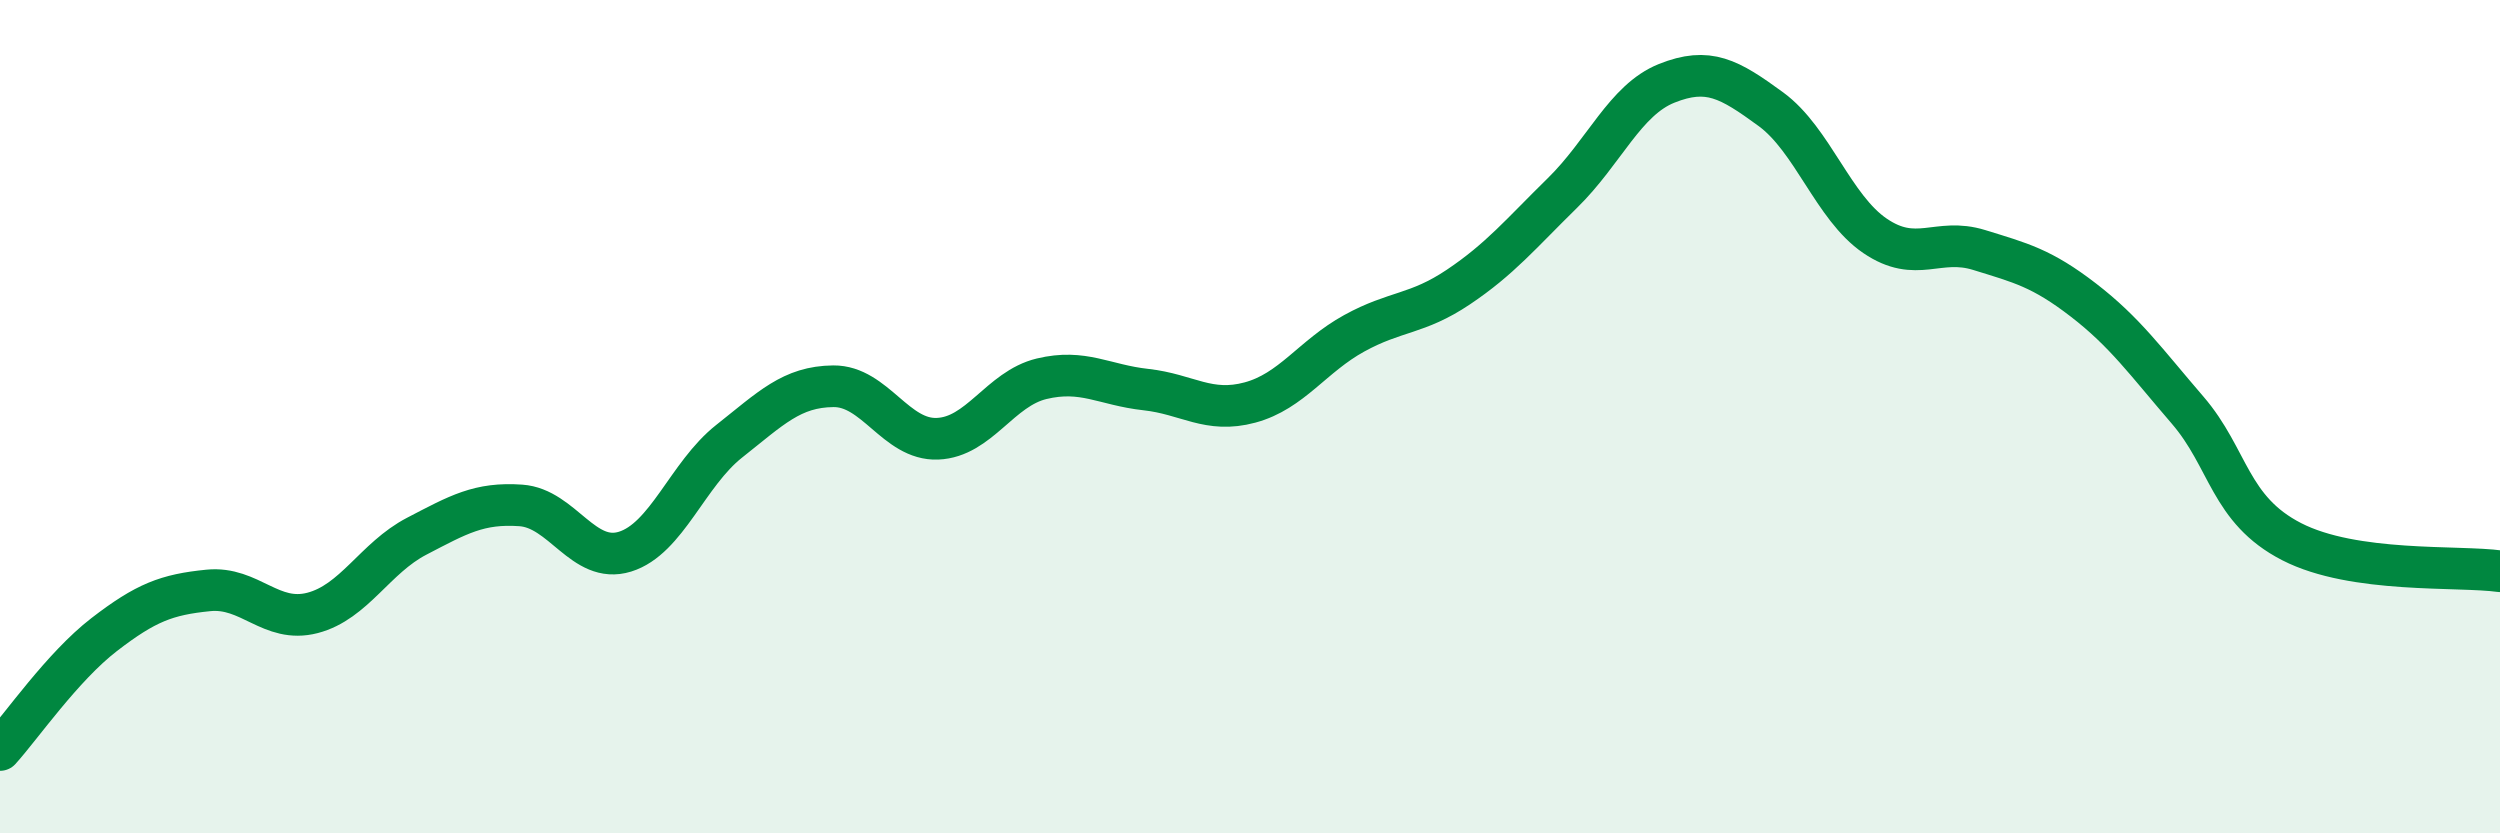
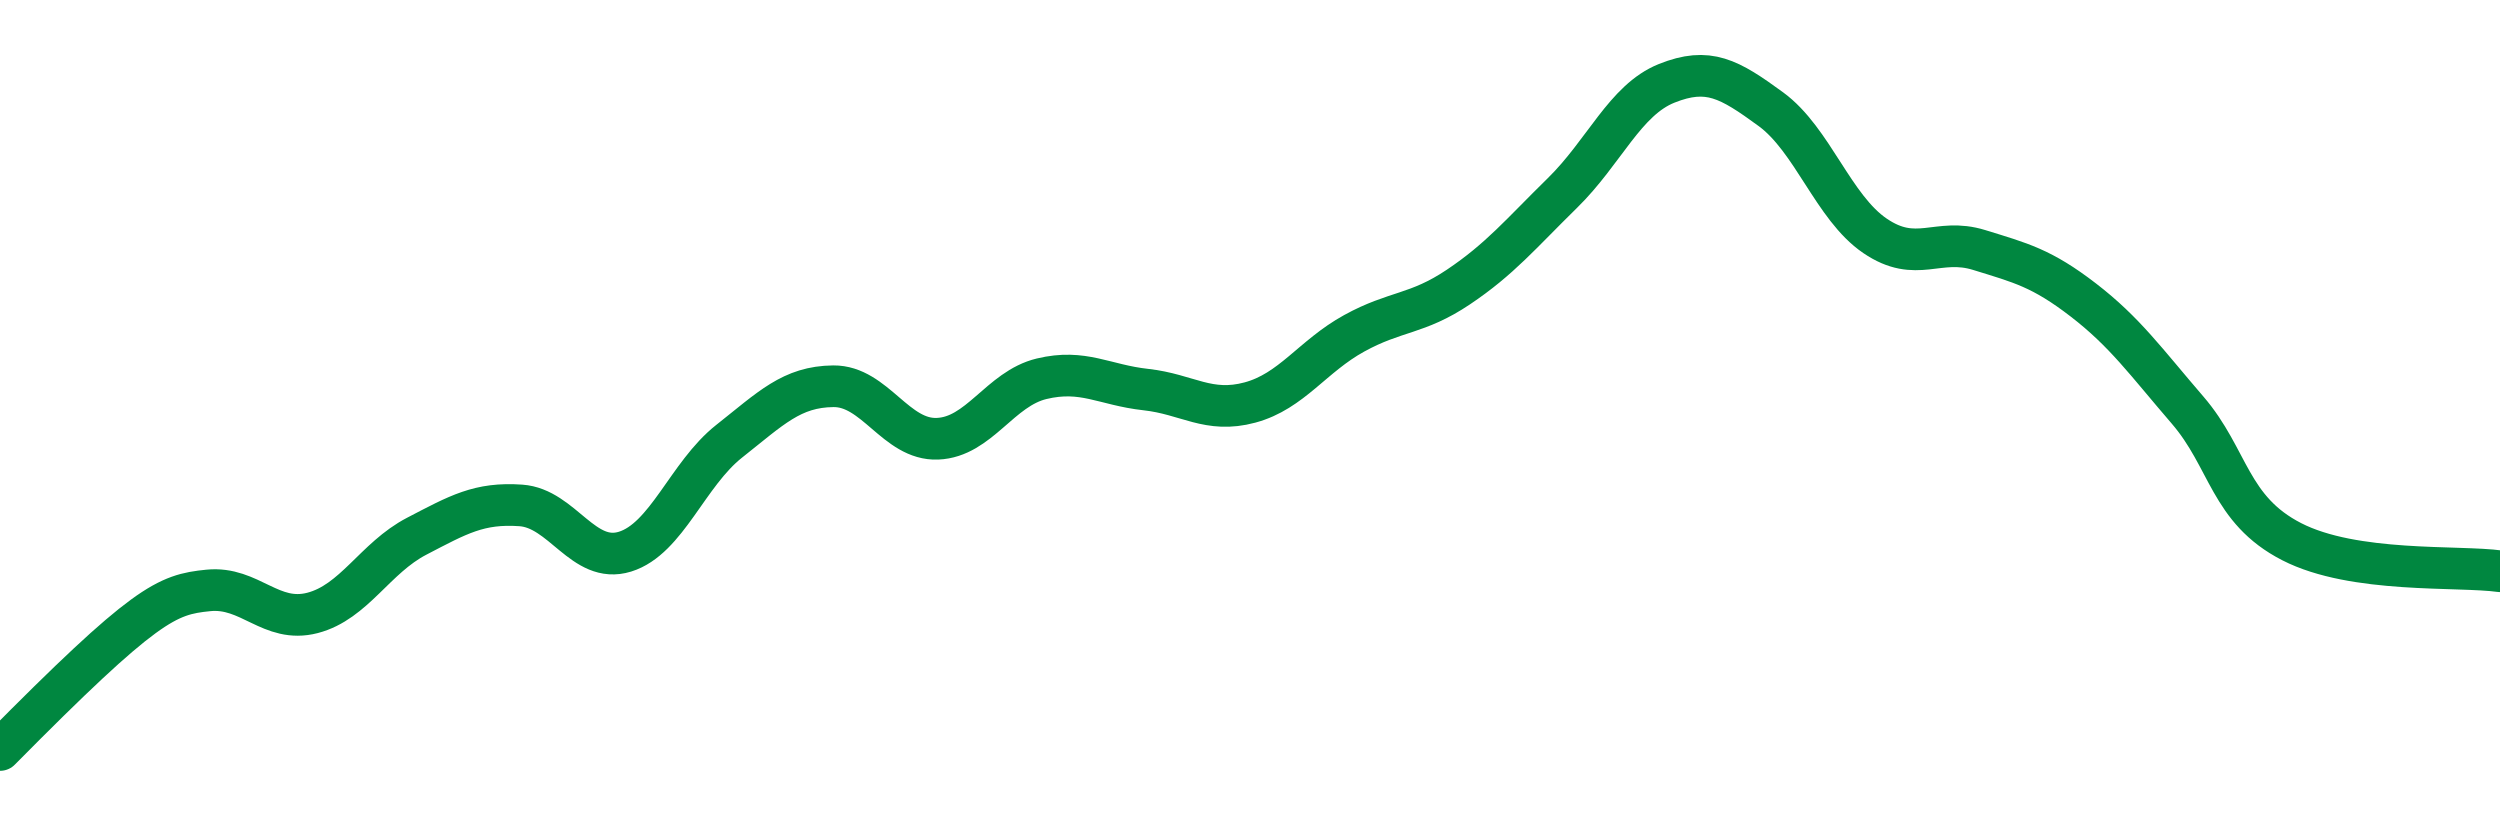
<svg xmlns="http://www.w3.org/2000/svg" width="60" height="20" viewBox="0 0 60 20">
-   <path d="M 0,18 C 0.5,17.45 1.5,16 2.5,15.23 C 3.5,14.46 4,14.27 5,14.17 C 6,14.07 6.5,14.97 7.5,14.71 C 8.5,14.45 9,13.39 10,12.87 C 11,12.35 11.5,12.06 12.5,12.13 C 13.5,12.2 14,13.55 15,13.24 C 16,12.93 16.5,11.38 17.5,10.59 C 18.5,9.8 19,9.28 20,9.27 C 21,9.26 21.5,10.57 22.5,10.53 C 23.5,10.49 24,9.33 25,9.09 C 26,8.85 26.5,9.24 27.5,9.35 C 28.5,9.46 29,9.93 30,9.66 C 31,9.39 31.5,8.55 32.5,8 C 33.5,7.45 34,7.56 35,6.89 C 36,6.22 36.5,5.61 37.5,4.63 C 38.5,3.65 39,2.4 40,2 C 41,1.6 41.5,1.89 42.5,2.62 C 43.5,3.35 44,4.98 45,5.66 C 46,6.34 46.5,5.69 47.5,6 C 48.5,6.31 49,6.43 50,7.2 C 51,7.97 51.5,8.68 52.5,9.84 C 53.5,11 53.5,12.23 55,13 C 56.5,13.77 59,13.57 60,13.71L60 20L0 20Z" fill="#008740" opacity="0.1" stroke-linecap="round" stroke-linejoin="round" />
-   <path d="M 0,18 C 0.5,17.45 1.5,16 2.5,15.23 C 3.5,14.46 4,14.27 5,14.17 C 6,14.07 6.5,14.97 7.5,14.71 C 8.5,14.45 9,13.39 10,12.87 C 11,12.35 11.5,12.06 12.5,12.13 C 13.5,12.2 14,13.55 15,13.24 C 16,12.93 16.5,11.38 17.5,10.59 C 18.5,9.8 19,9.28 20,9.27 C 21,9.26 21.5,10.57 22.5,10.53 C 23.5,10.49 24,9.33 25,9.09 C 26,8.85 26.5,9.24 27.5,9.35 C 28.5,9.46 29,9.93 30,9.66 C 31,9.39 31.5,8.55 32.5,8 C 33.5,7.45 34,7.56 35,6.89 C 36,6.22 36.5,5.61 37.5,4.63 C 38.5,3.65 39,2.4 40,2 C 41,1.6 41.5,1.89 42.5,2.62 C 43.5,3.35 44,4.98 45,5.66 C 46,6.34 46.5,5.69 47.5,6 C 48.5,6.31 49,6.43 50,7.2 C 51,7.97 51.5,8.68 52.5,9.84 C 53.5,11 53.5,12.23 55,13 C 56.5,13.77 59,13.57 60,13.71" stroke="#008740" stroke-width="1" fill="none" stroke-linecap="round" stroke-linejoin="round" />
+   <path d="M 0,18 C 3.5,14.46 4,14.27 5,14.17 C 6,14.07 6.5,14.97 7.5,14.71 C 8.5,14.45 9,13.39 10,12.87 C 11,12.35 11.5,12.06 12.5,12.13 C 13.5,12.2 14,13.55 15,13.24 C 16,12.93 16.5,11.38 17.5,10.59 C 18.5,9.8 19,9.28 20,9.27 C 21,9.26 21.5,10.57 22.5,10.53 C 23.5,10.49 24,9.33 25,9.09 C 26,8.85 26.5,9.24 27.5,9.35 C 28.5,9.46 29,9.93 30,9.66 C 31,9.39 31.5,8.55 32.5,8 C 33.5,7.45 34,7.56 35,6.89 C 36,6.22 36.5,5.61 37.5,4.63 C 38.5,3.65 39,2.4 40,2 C 41,1.6 41.5,1.89 42.5,2.62 C 43.5,3.35 44,4.98 45,5.66 C 46,6.34 46.5,5.69 47.5,6 C 48.5,6.31 49,6.43 50,7.2 C 51,7.97 51.5,8.68 52.5,9.84 C 53.5,11 53.5,12.23 55,13 C 56.5,13.77 59,13.57 60,13.71" stroke="#008740" stroke-width="1" fill="none" stroke-linecap="round" stroke-linejoin="round" />
</svg>